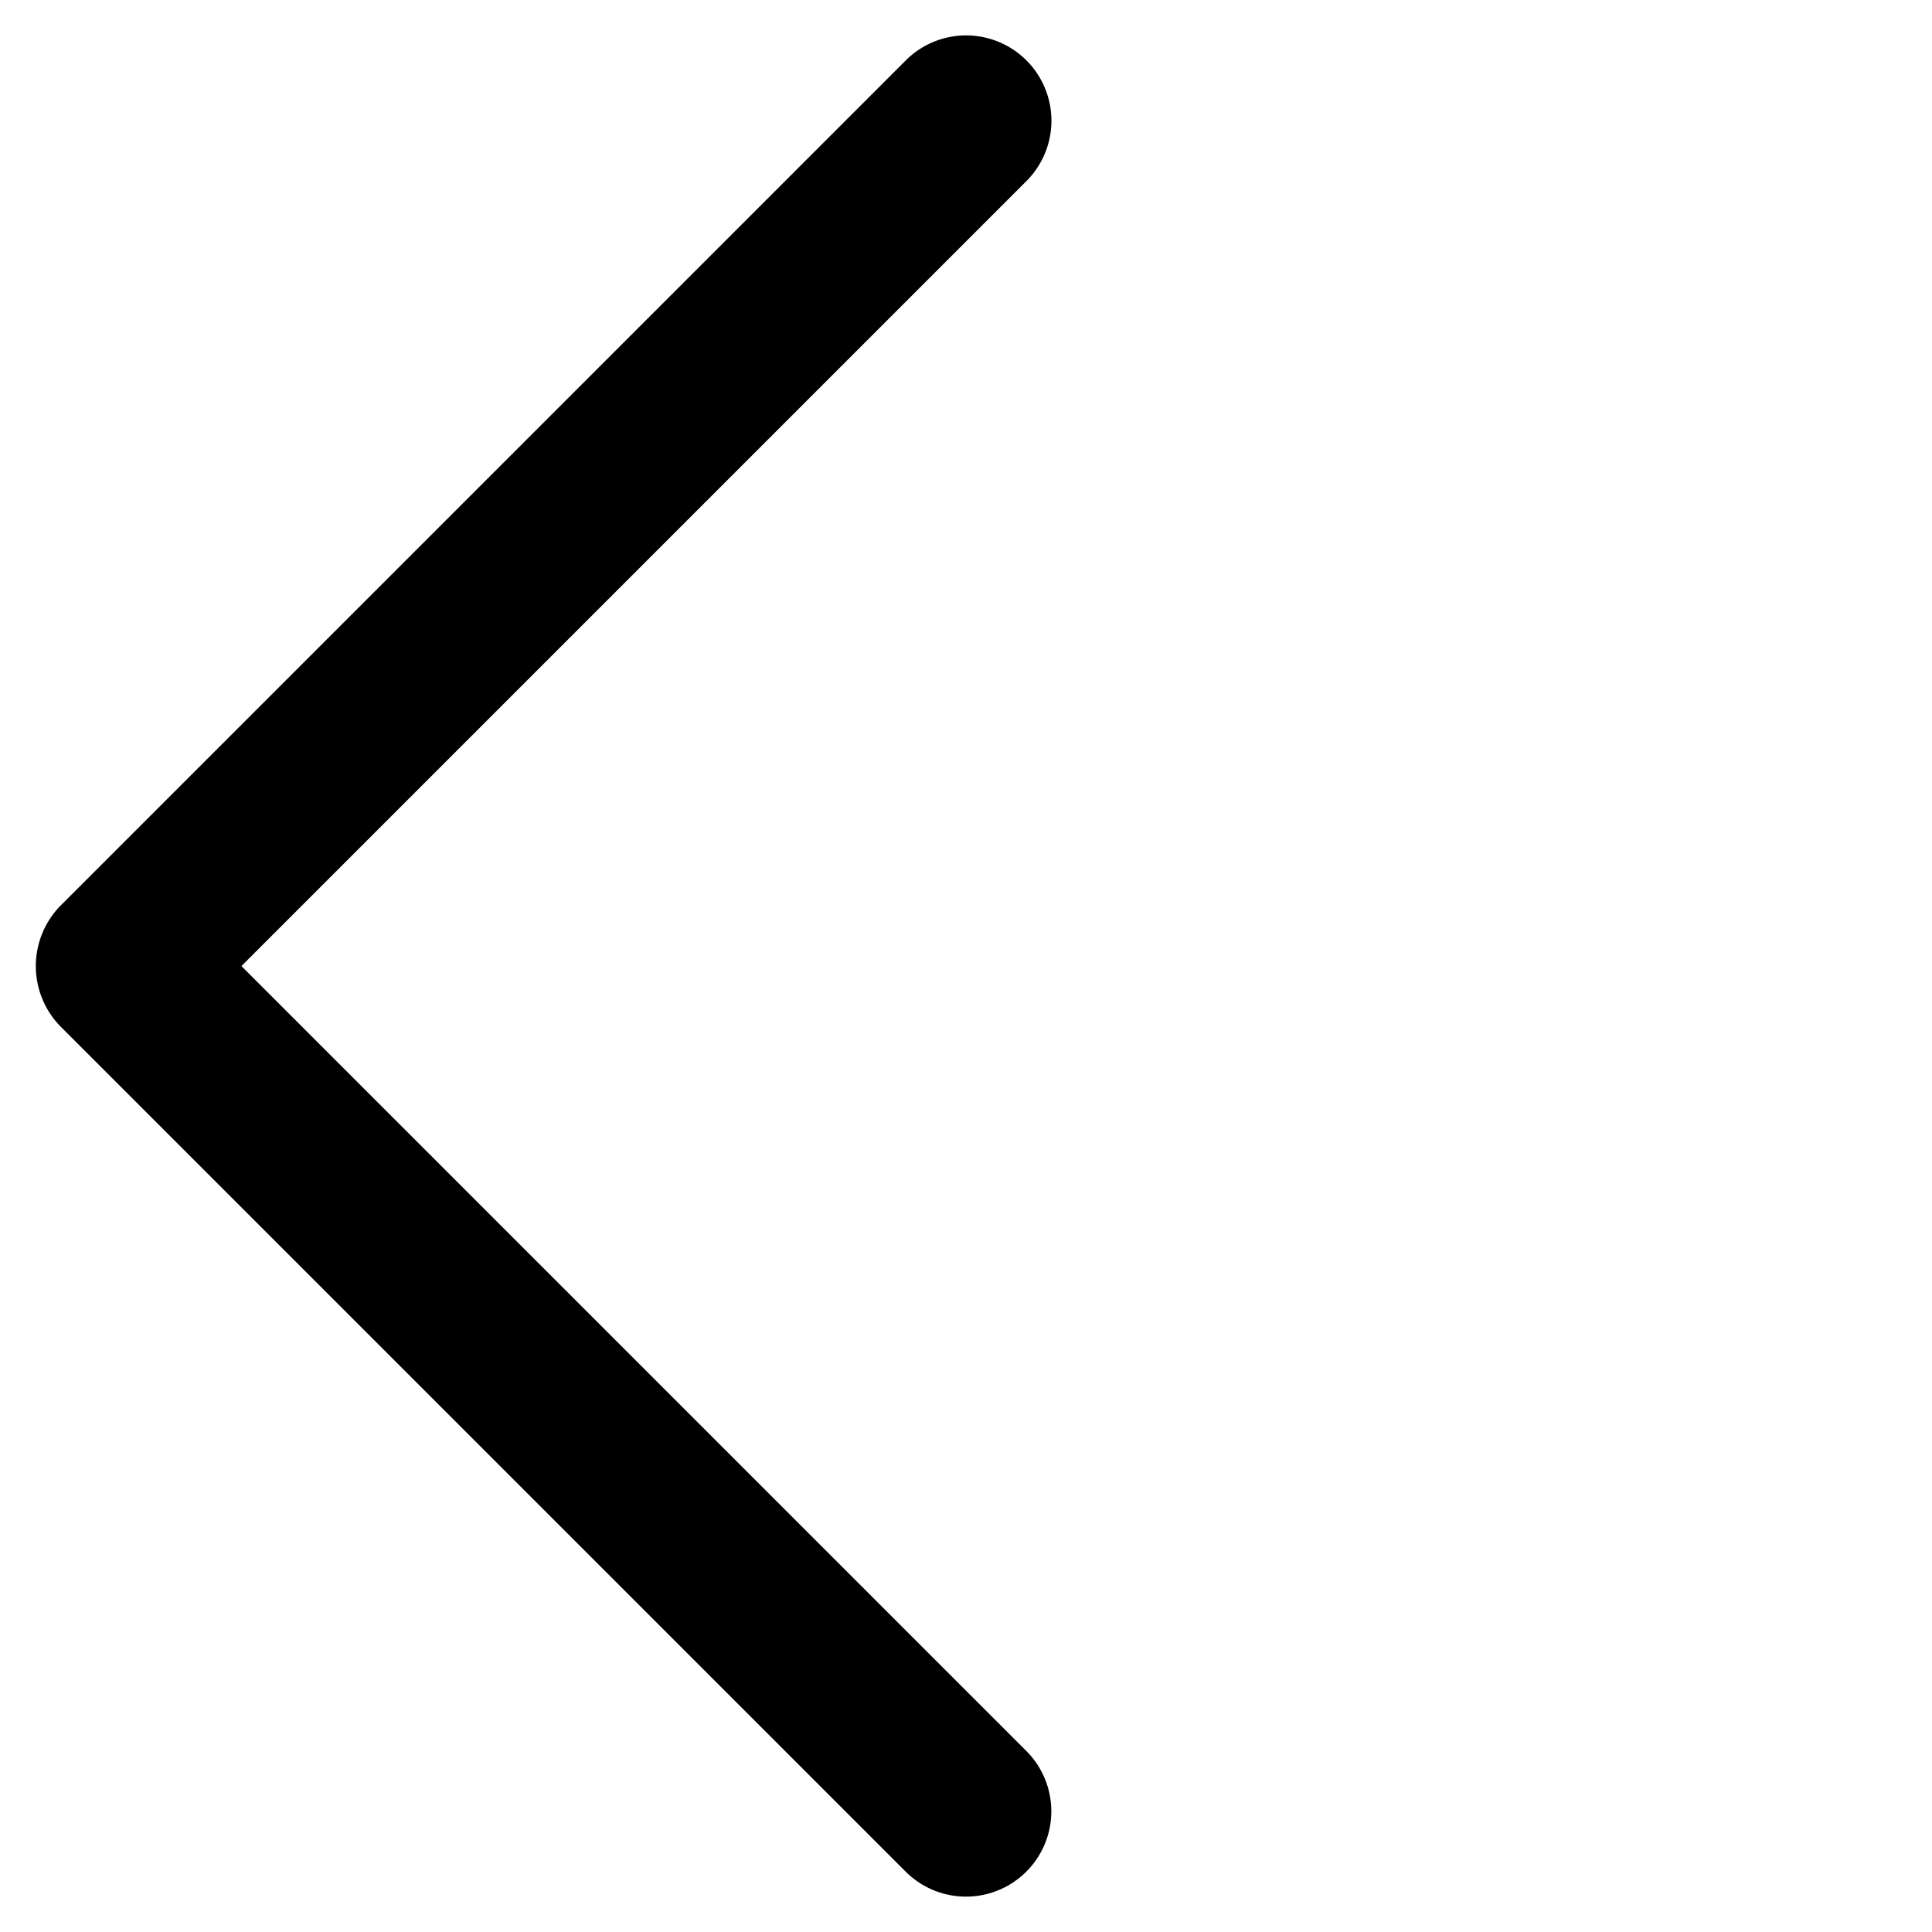
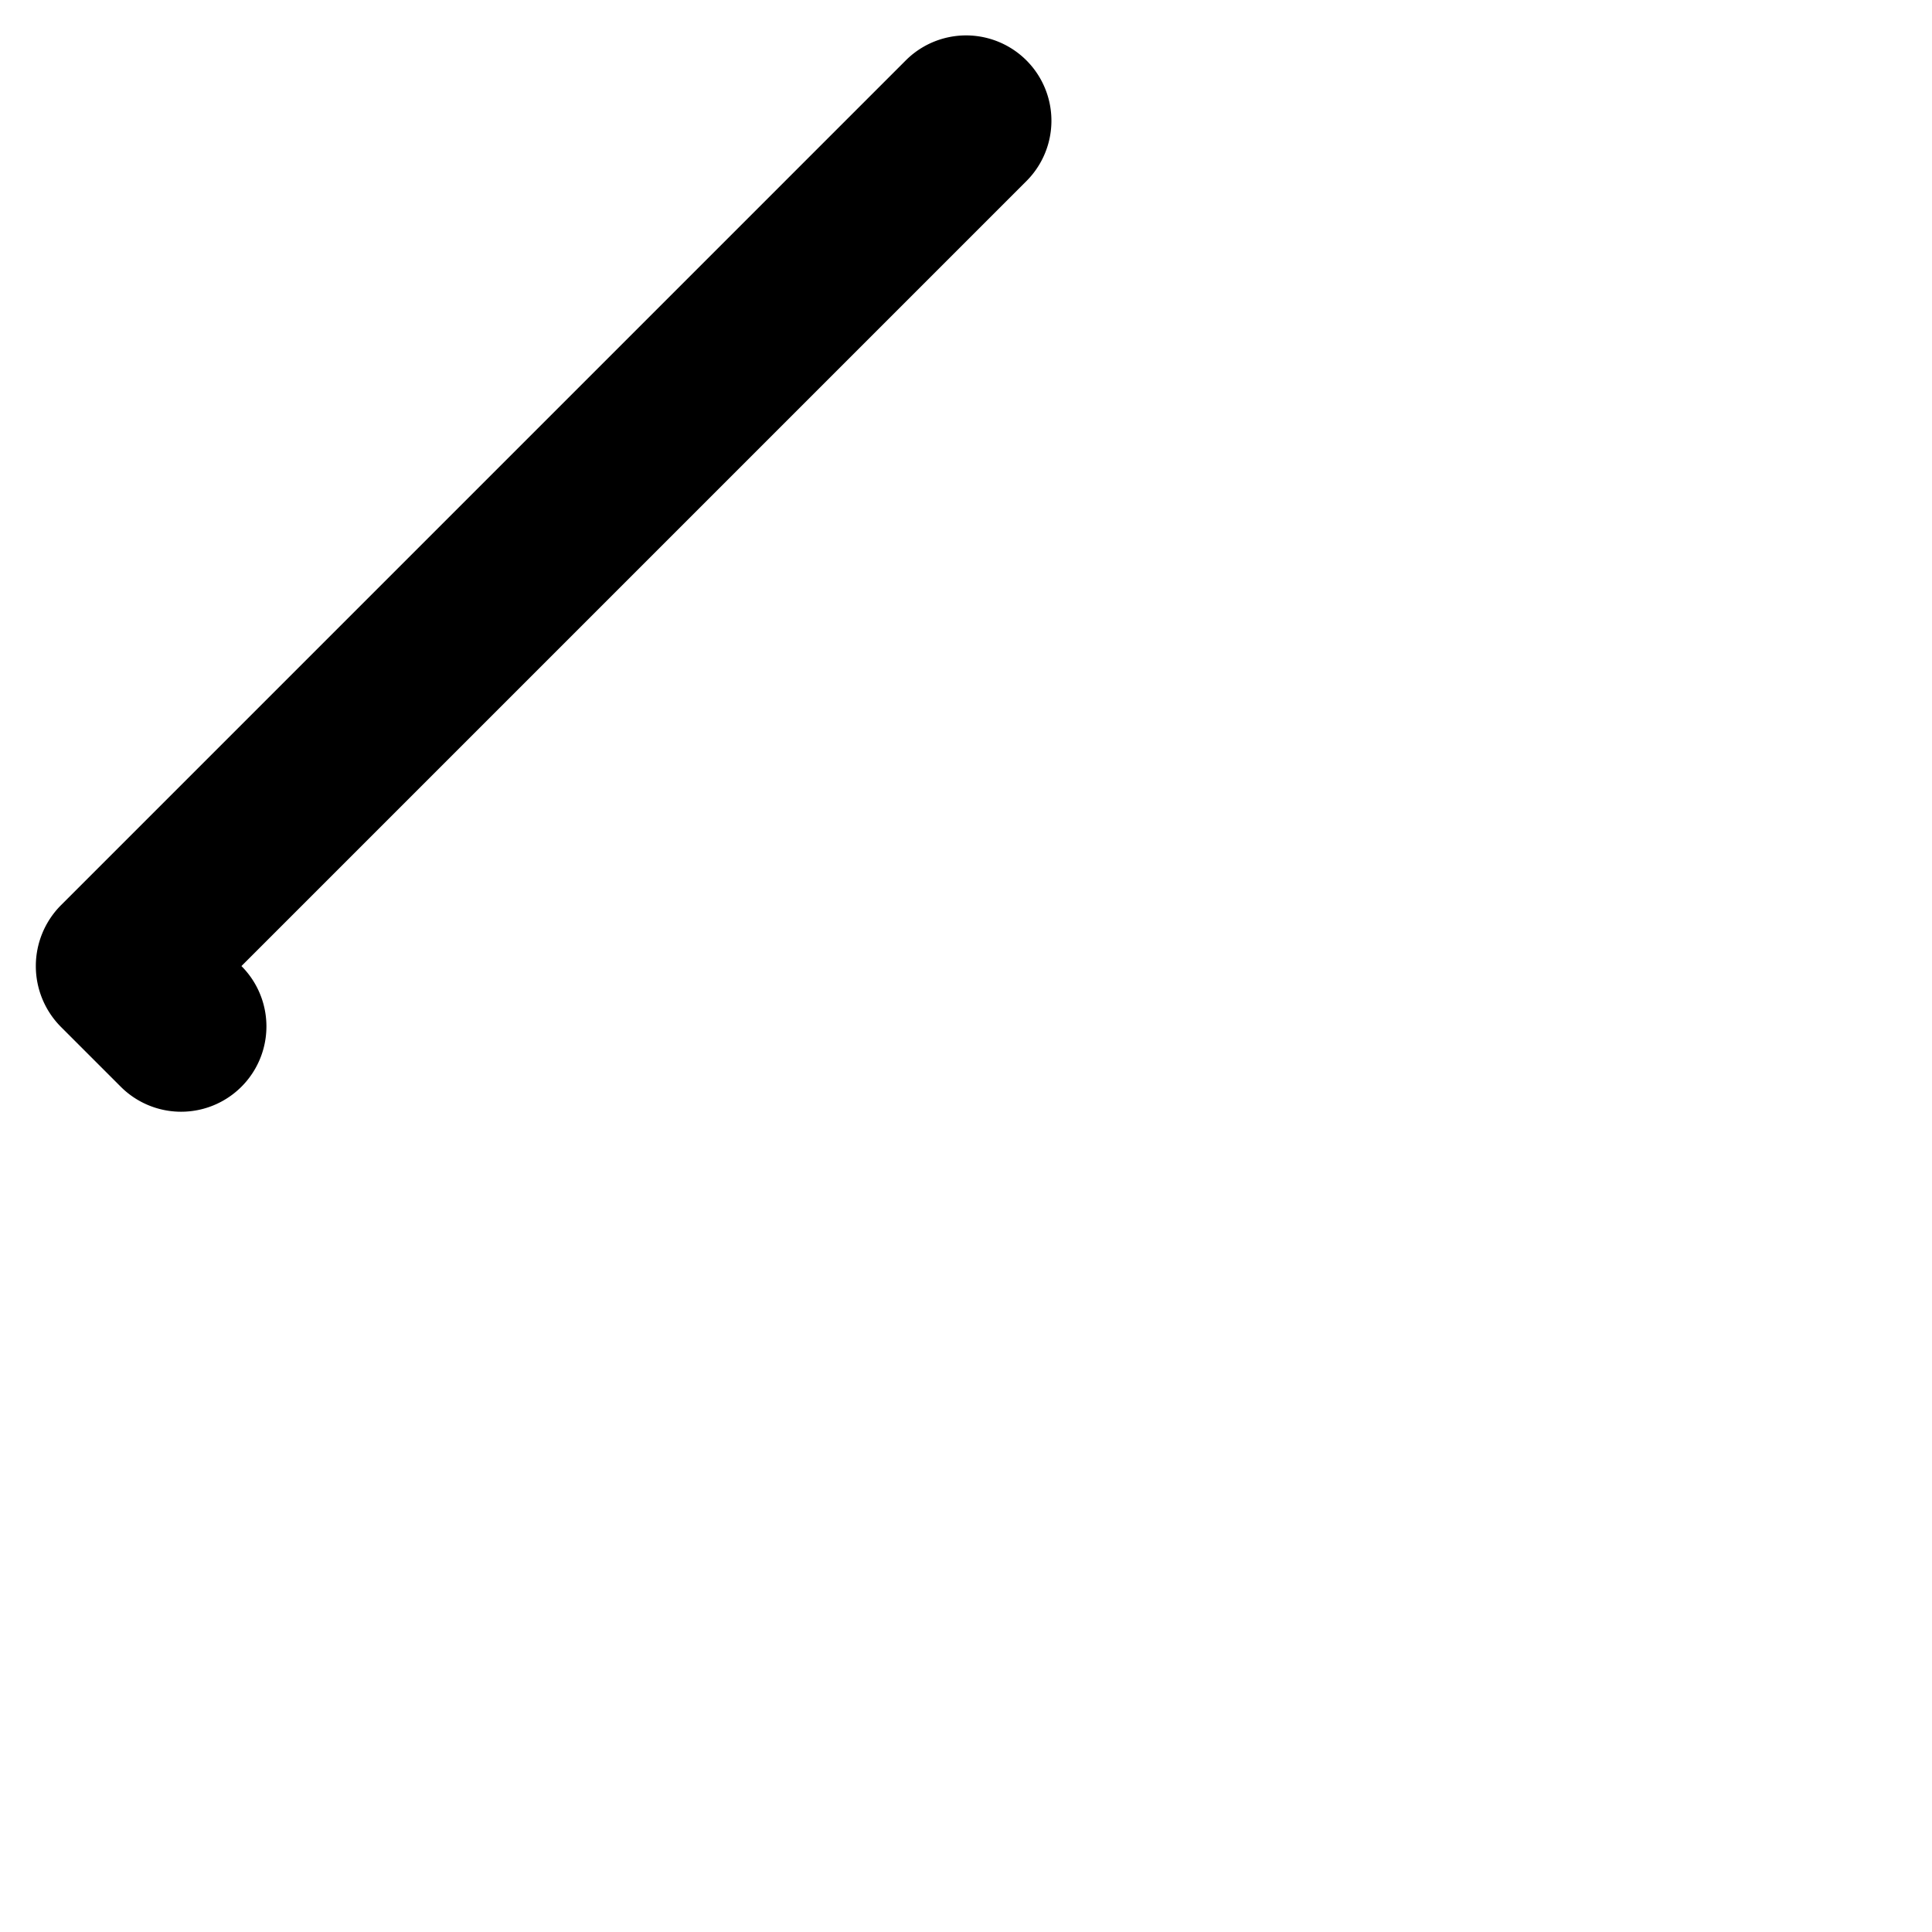
<svg xmlns="http://www.w3.org/2000/svg" width="24.907" height="24.907" viewBox="0 0 24.907 24.907">
-   <path id="ic_back" d="M17.612,15.41V1.1a1.1,1.1,0,1,0-2.2,0V15.41H1.1a1.1,1.1,0,0,0,0,2.2H16.5A1.112,1.112,0,0,0,17.612,16.5Z" transform="translate(24.907 12.453) rotate(135)" fill-rule="evenodd" />
+   <path id="ic_back" d="M17.612,15.41a1.1,1.1,0,1,0-2.2,0V15.41H1.1a1.1,1.1,0,0,0,0,2.2H16.5A1.112,1.112,0,0,0,17.612,16.5Z" transform="translate(24.907 12.453) rotate(135)" fill-rule="evenodd" />
</svg>